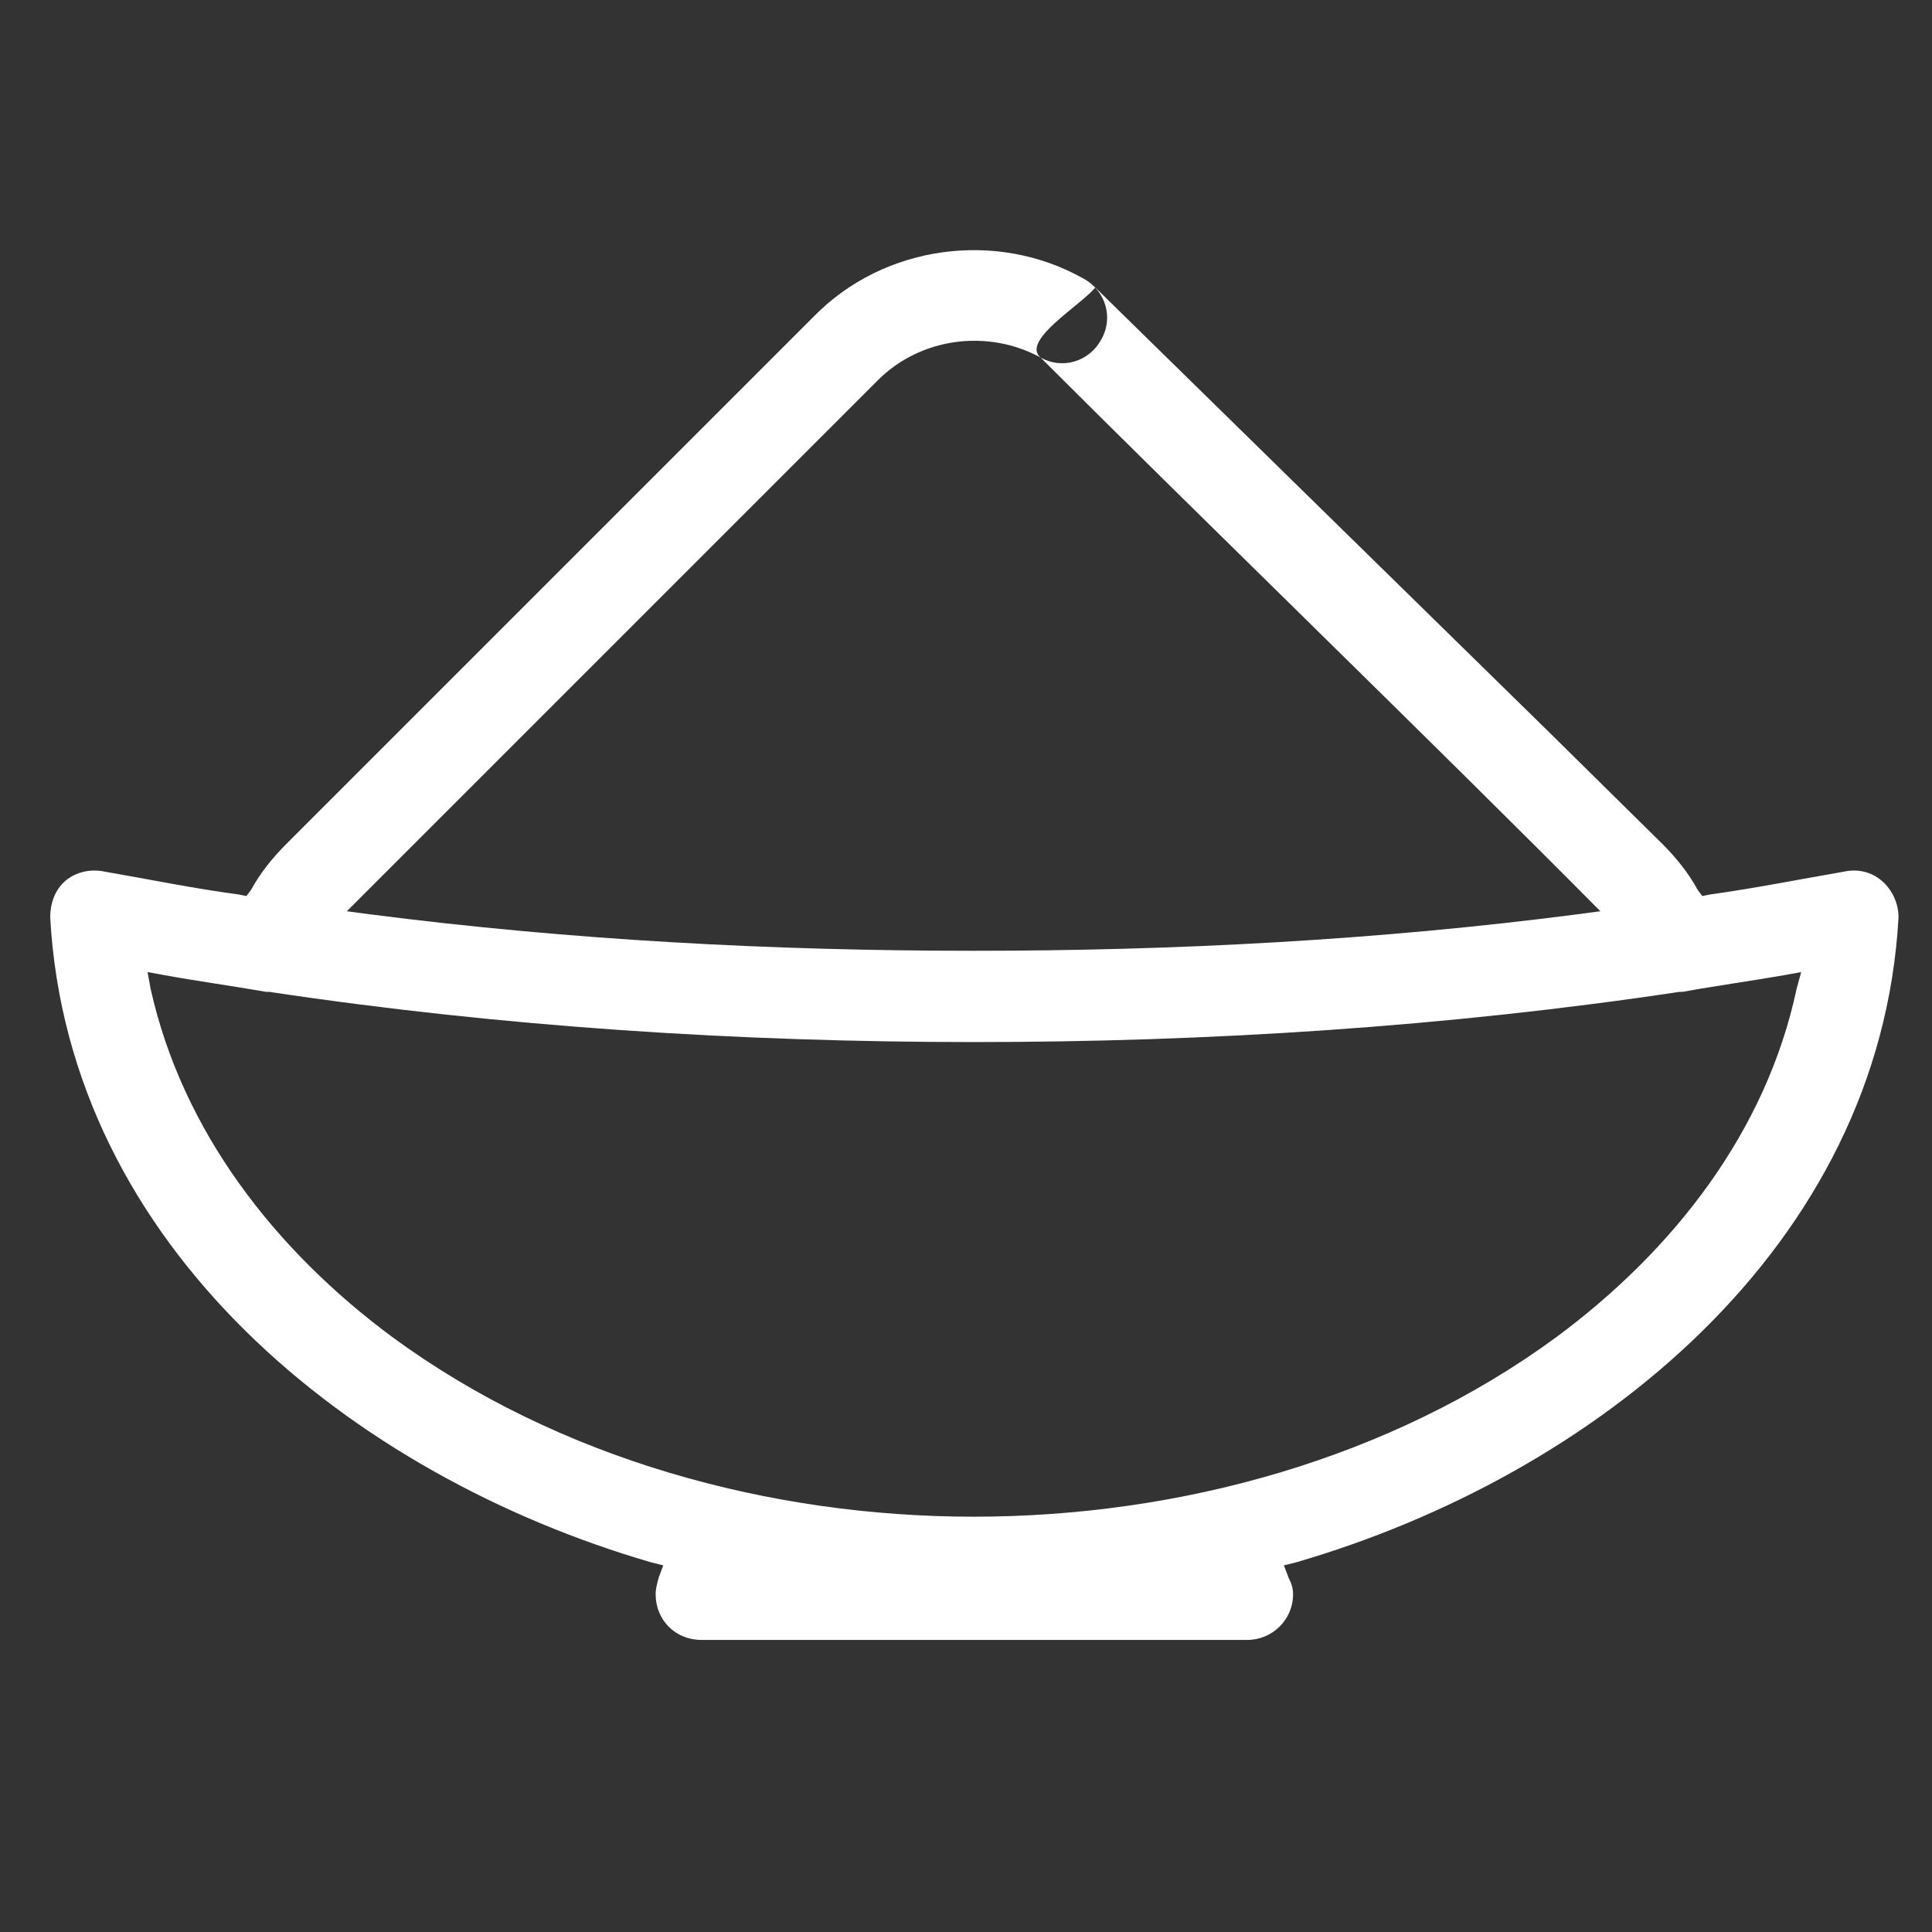
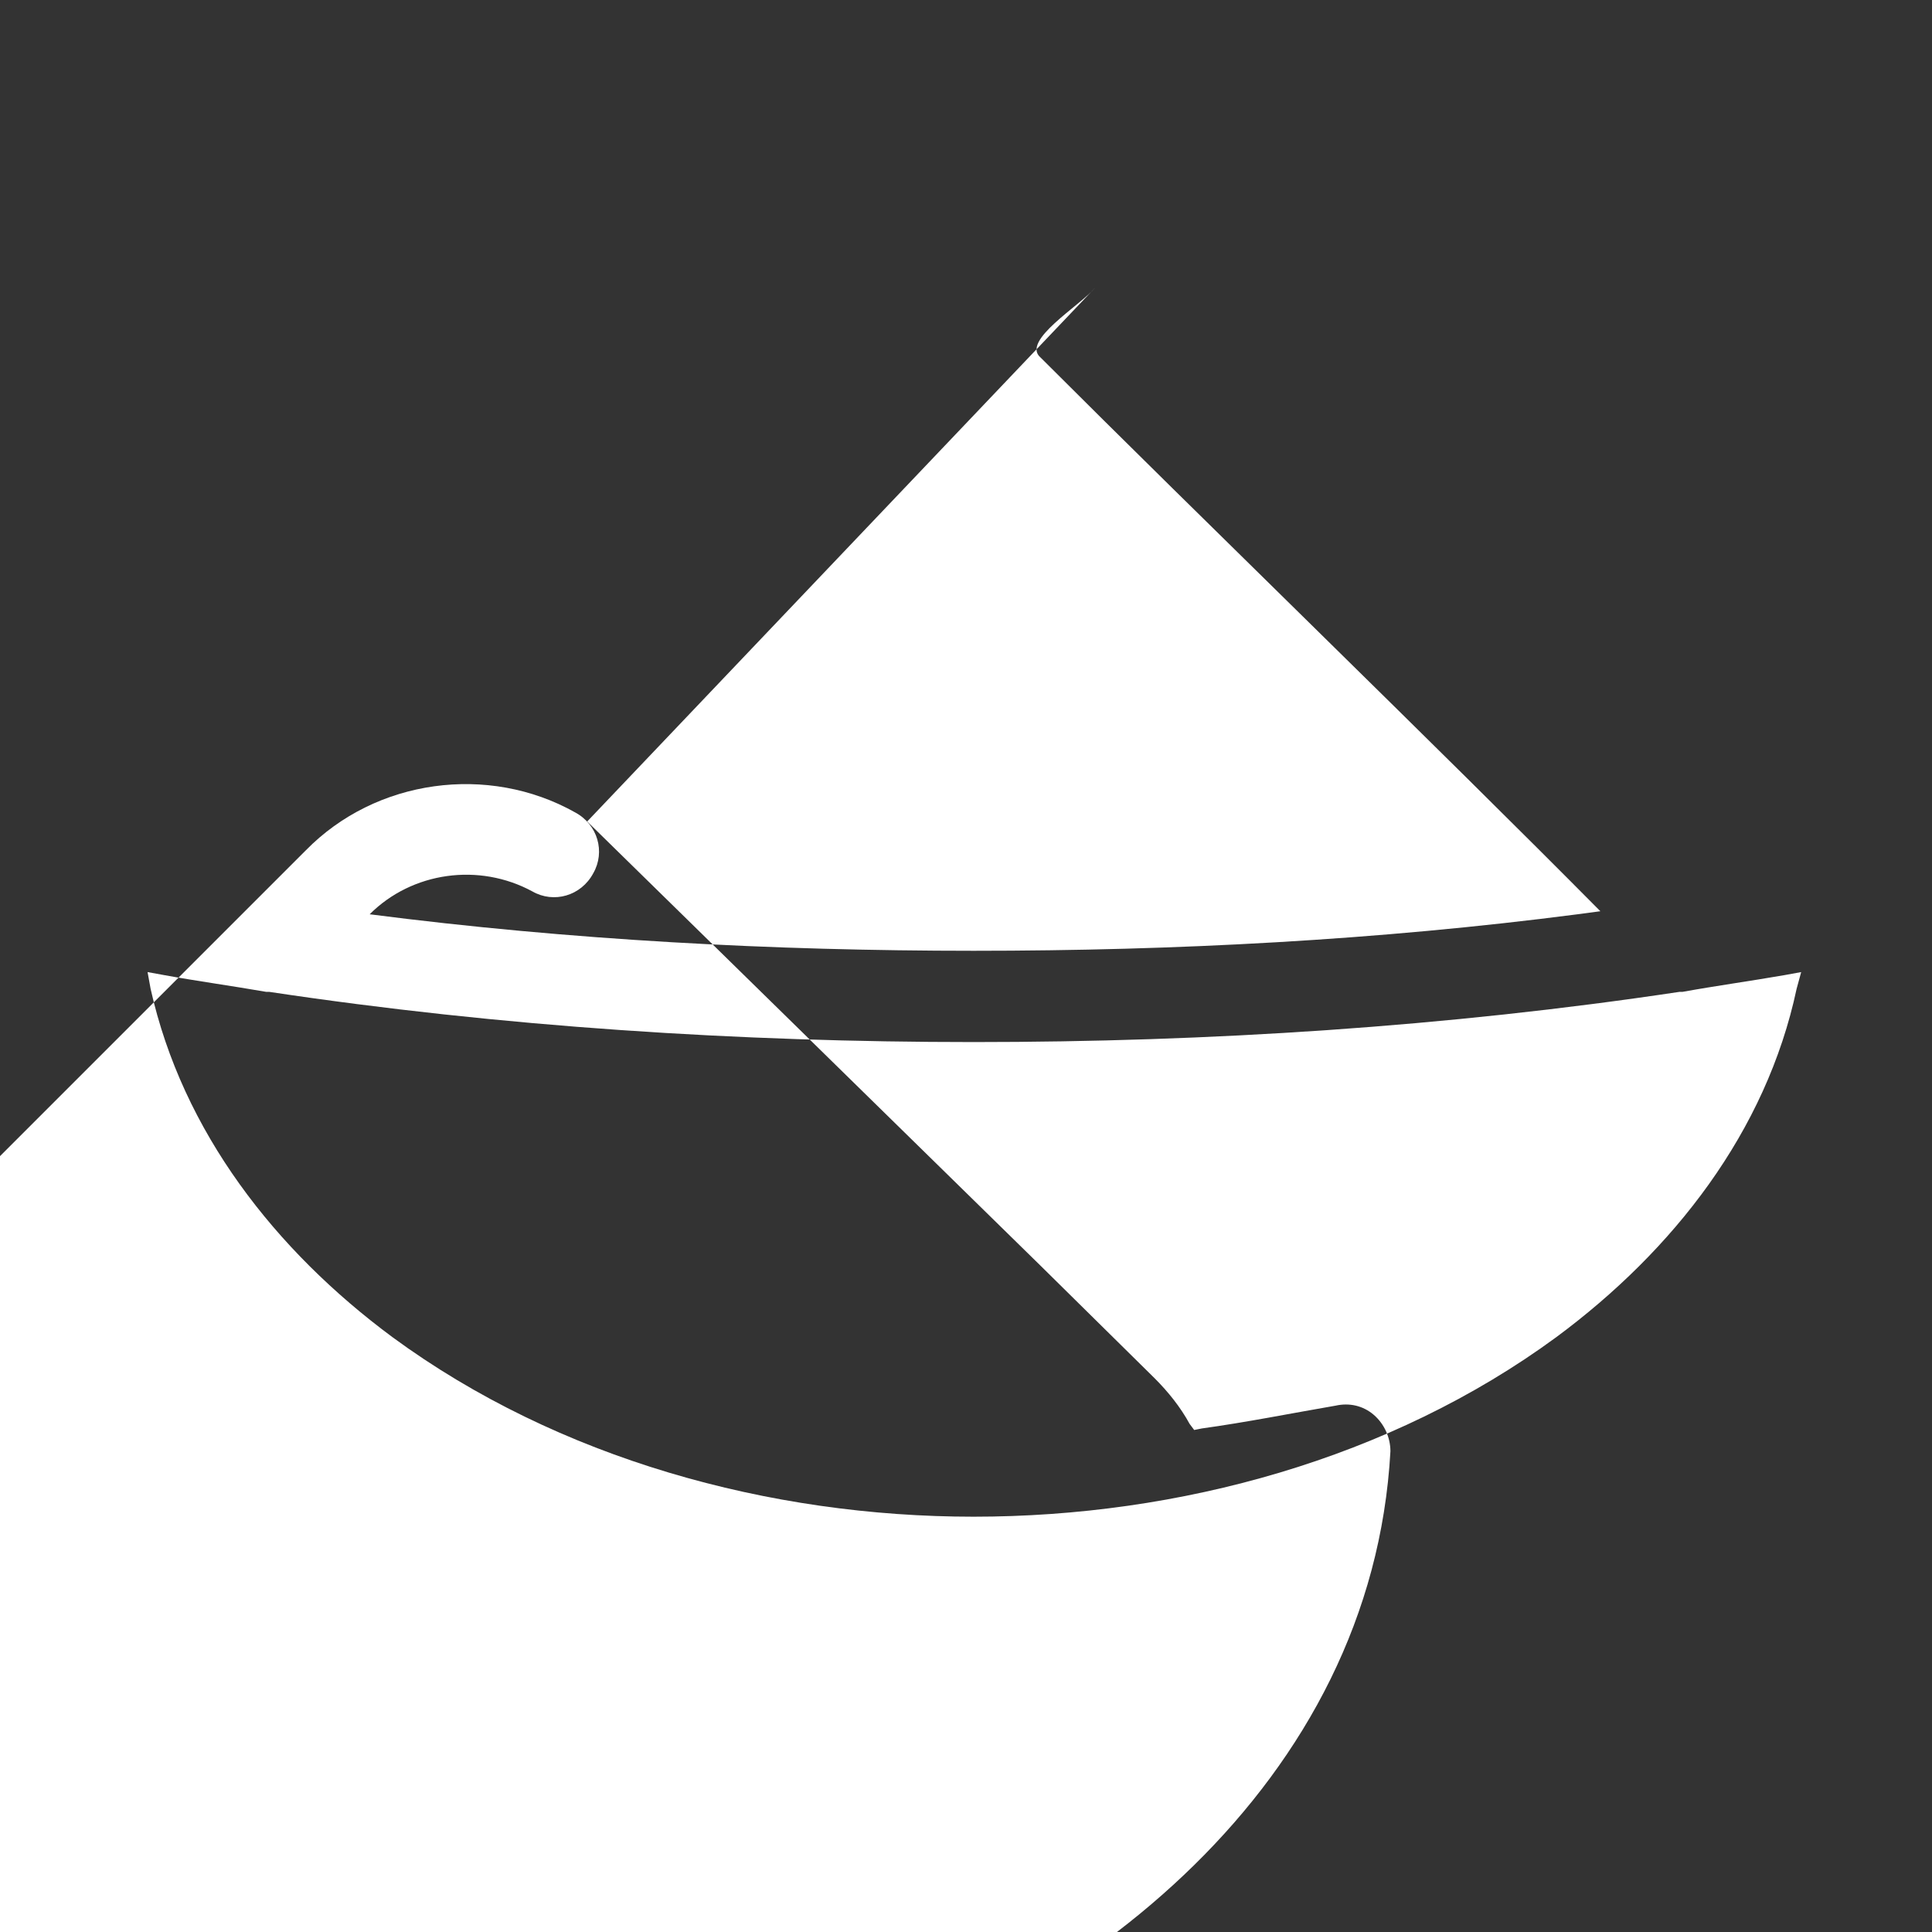
<svg xmlns="http://www.w3.org/2000/svg" xml:space="preserve" width="12.7mm" height="12.7mm" version="1.1" style="shape-rendering:geometricPrecision; text-rendering:geometricPrecision; image-rendering:optimizeQuality; fill-rule:evenodd; clip-rule:evenodd" viewBox="0 0 1270 1270">
  <rect x="0" y="0" width="1270" height="1270" fill="#333333" stroke="none" />
  <defs>
    <style type="text/css">
   
    .fil0 {fill:white}
   
  </style>
  </defs>
  <g id="Слой_x0020_1">
    <g>
-       <path class="fil0" d="M720 189c-10,12 -49,35 -36,46 104,104 262,257 368,364l-15 2c-131,17 -264,24 -397,24 -132,0 -265,-7 -397,-24l-15 -2 349 -349c28,-28 72,-34 107,-15 14,8 32,3 40,-12 8,-14 3,-32 -12,-40 -57,-32 -131,-22 -177,25l-347 347c-9,9 -17,19 -23,30l-3 4 -5 -1c-30,-4 -59,-10 -88,-15 -9,-2 -19,0 -26,6 -7,6 -10,15 -10,24 12,217 199,367 395,424l8 2 -3 8c-1,4 -2,7 -2,11 0,17 13,30 30,30l359 0c16,0 30,-13 30,-30 0,-4 -1,-7 -3,-11l-3 -8 8 -2c196,-57 384,-207 396,-424 0,-9 -4,-18 -11,-24 -7,-6 -16,-8 -25,-6 -29,5 -59,11 -88,15l-5 1 -3 -4c-6,-11 -14,-21 -23,-30l-75 -74 -298 -292zm-612 452c22,4 44,7 67,11 0,0 1,0 2,0 153,23 309,33 463,33 155,0 311,-10 464,-33 0,0 1,0 2,0 22,-4 44,-7 67,-11l11 -2 -3 11c-20,94 -81,172 -158,229 -109,80 -248,118 -383,118 -134,0 -273,-38 -382,-118 -77,-57 -138,-135 -159,-229l-2 -11 11 2z" />
+       <path class="fil0" d="M720 189c-10,12 -49,35 -36,46 104,104 262,257 368,364l-15 2c-131,17 -264,24 -397,24 -132,0 -265,-7 -397,-24c28,-28 72,-34 107,-15 14,8 32,3 40,-12 8,-14 3,-32 -12,-40 -57,-32 -131,-22 -177,25l-347 347c-9,9 -17,19 -23,30l-3 4 -5 -1c-30,-4 -59,-10 -88,-15 -9,-2 -19,0 -26,6 -7,6 -10,15 -10,24 12,217 199,367 395,424l8 2 -3 8c-1,4 -2,7 -2,11 0,17 13,30 30,30l359 0c16,0 30,-13 30,-30 0,-4 -1,-7 -3,-11l-3 -8 8 -2c196,-57 384,-207 396,-424 0,-9 -4,-18 -11,-24 -7,-6 -16,-8 -25,-6 -29,5 -59,11 -88,15l-5 1 -3 -4c-6,-11 -14,-21 -23,-30l-75 -74 -298 -292zm-612 452c22,4 44,7 67,11 0,0 1,0 2,0 153,23 309,33 463,33 155,0 311,-10 464,-33 0,0 1,0 2,0 22,-4 44,-7 67,-11l11 -2 -3 11c-20,94 -81,172 -158,229 -109,80 -248,118 -383,118 -134,0 -273,-38 -382,-118 -77,-57 -138,-135 -159,-229l-2 -11 11 2z" />
    </g>
  </g>
</svg>